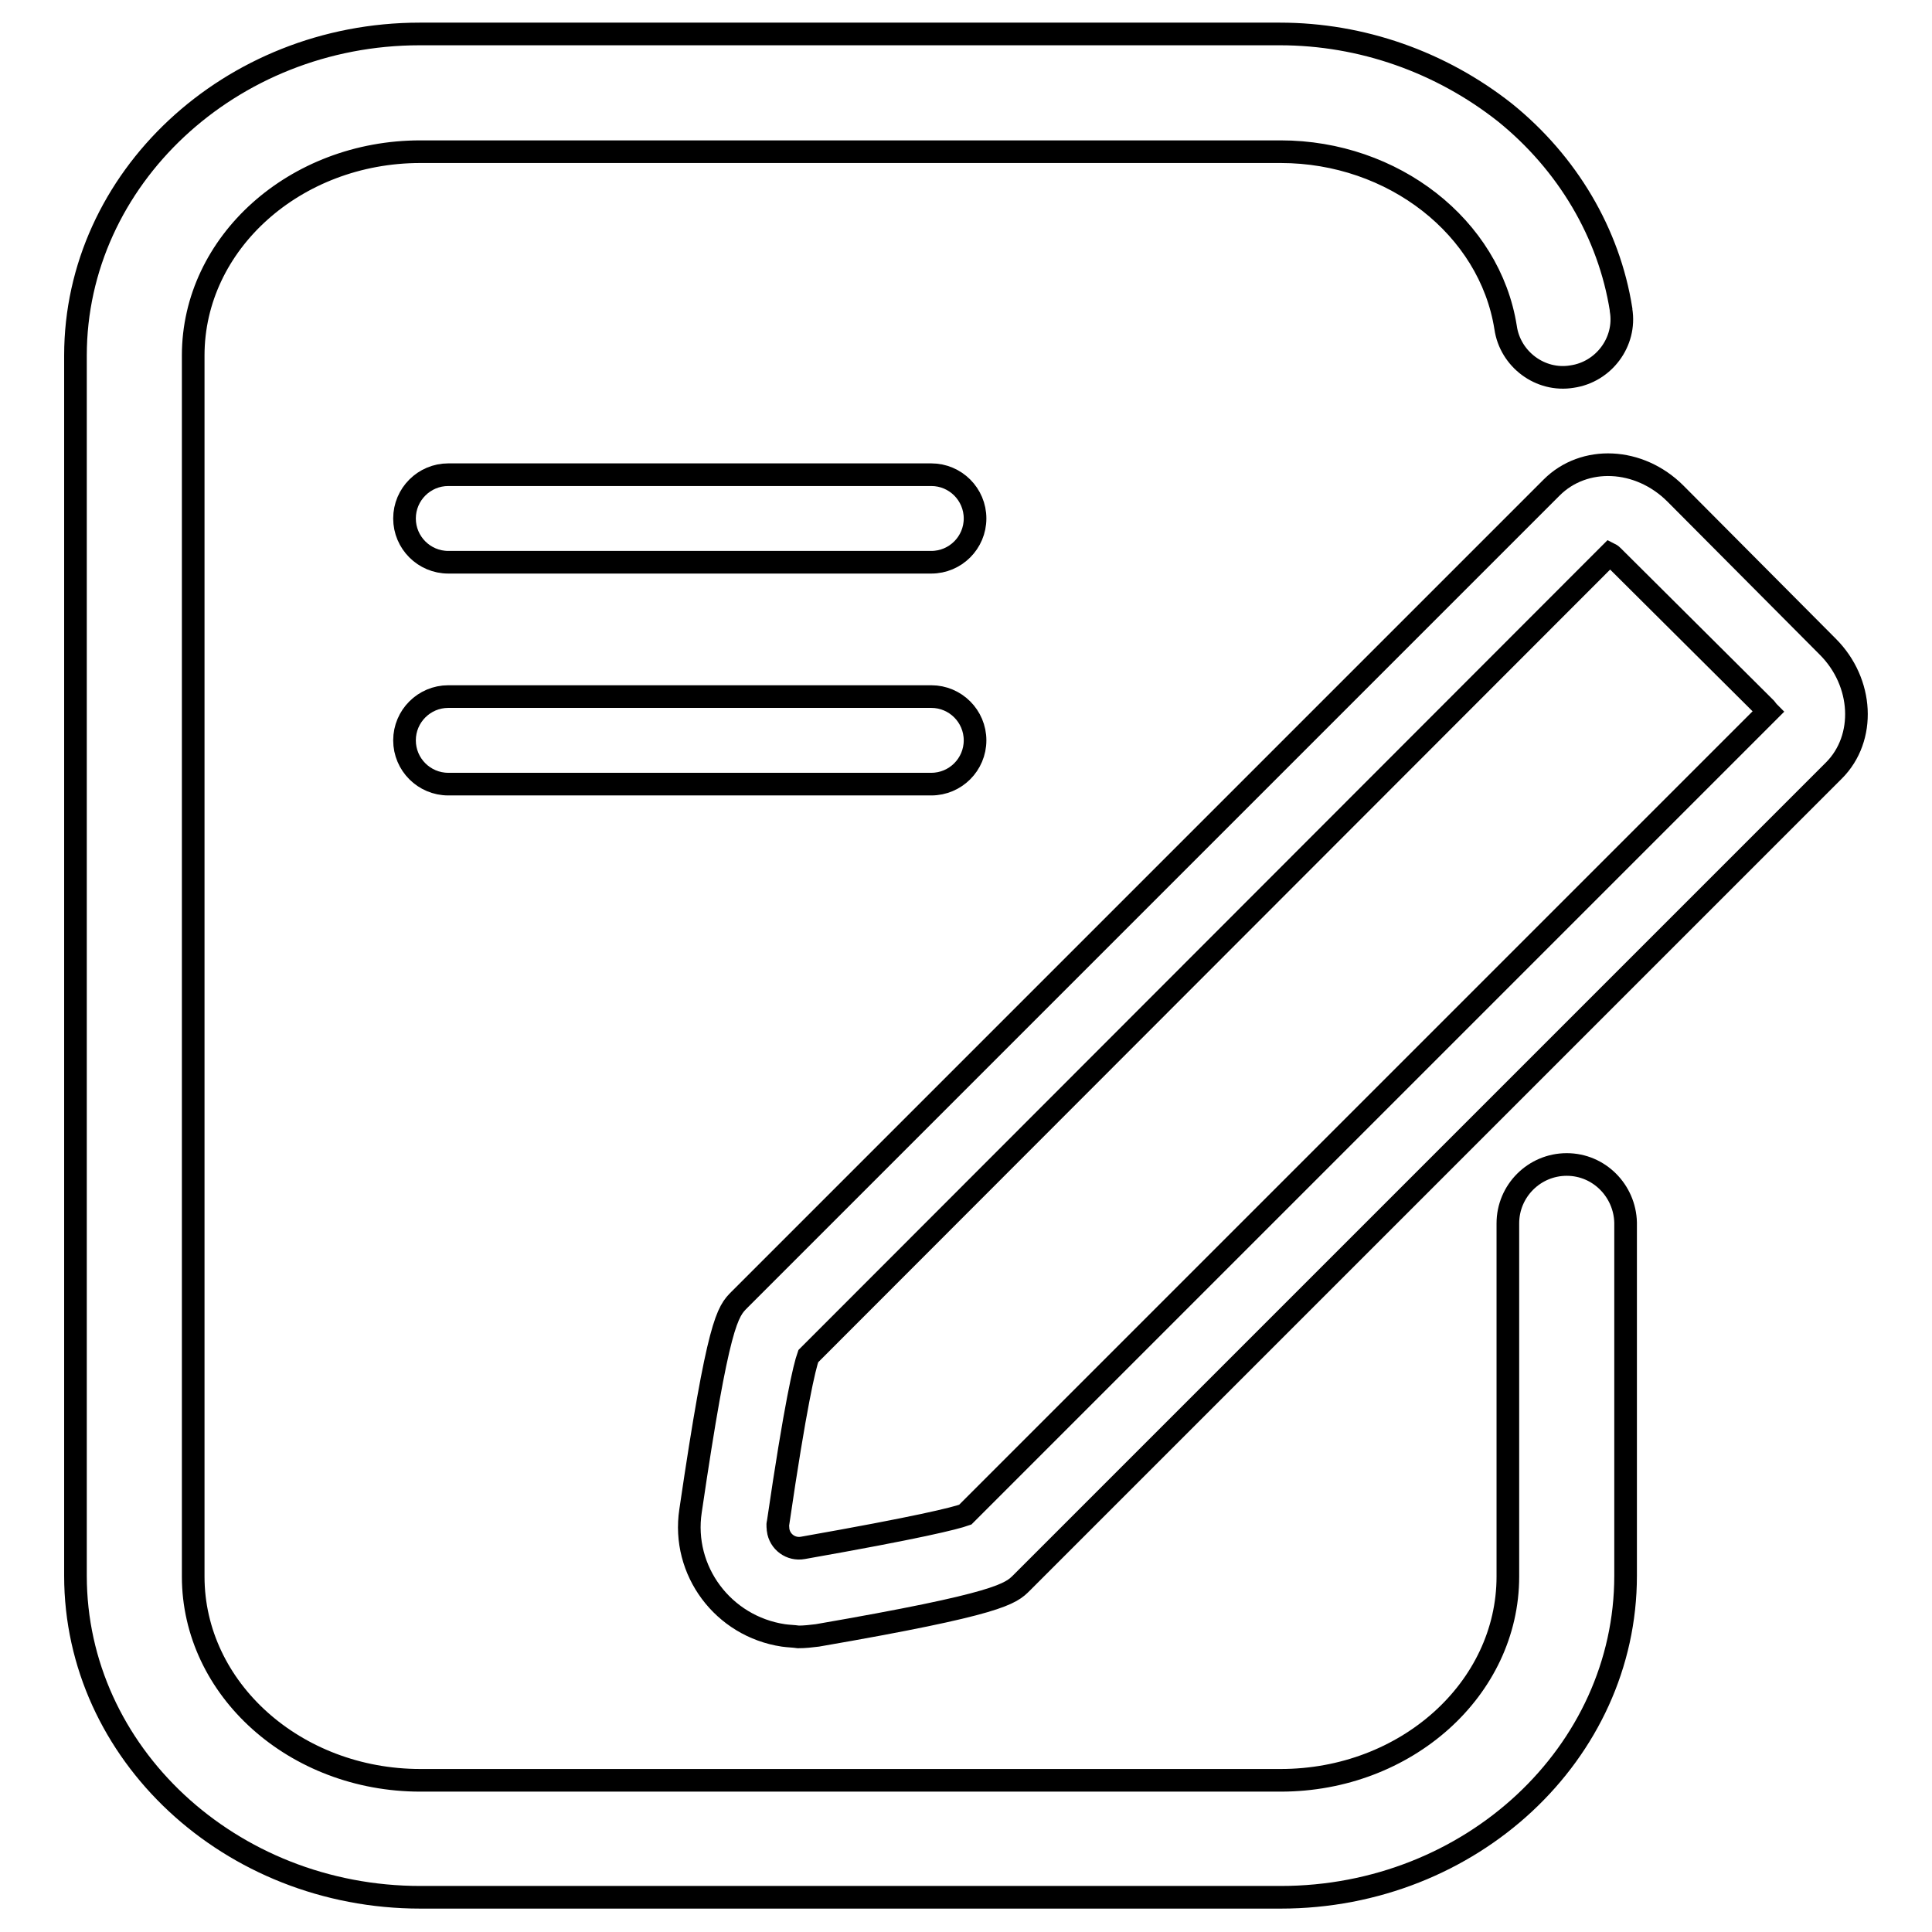
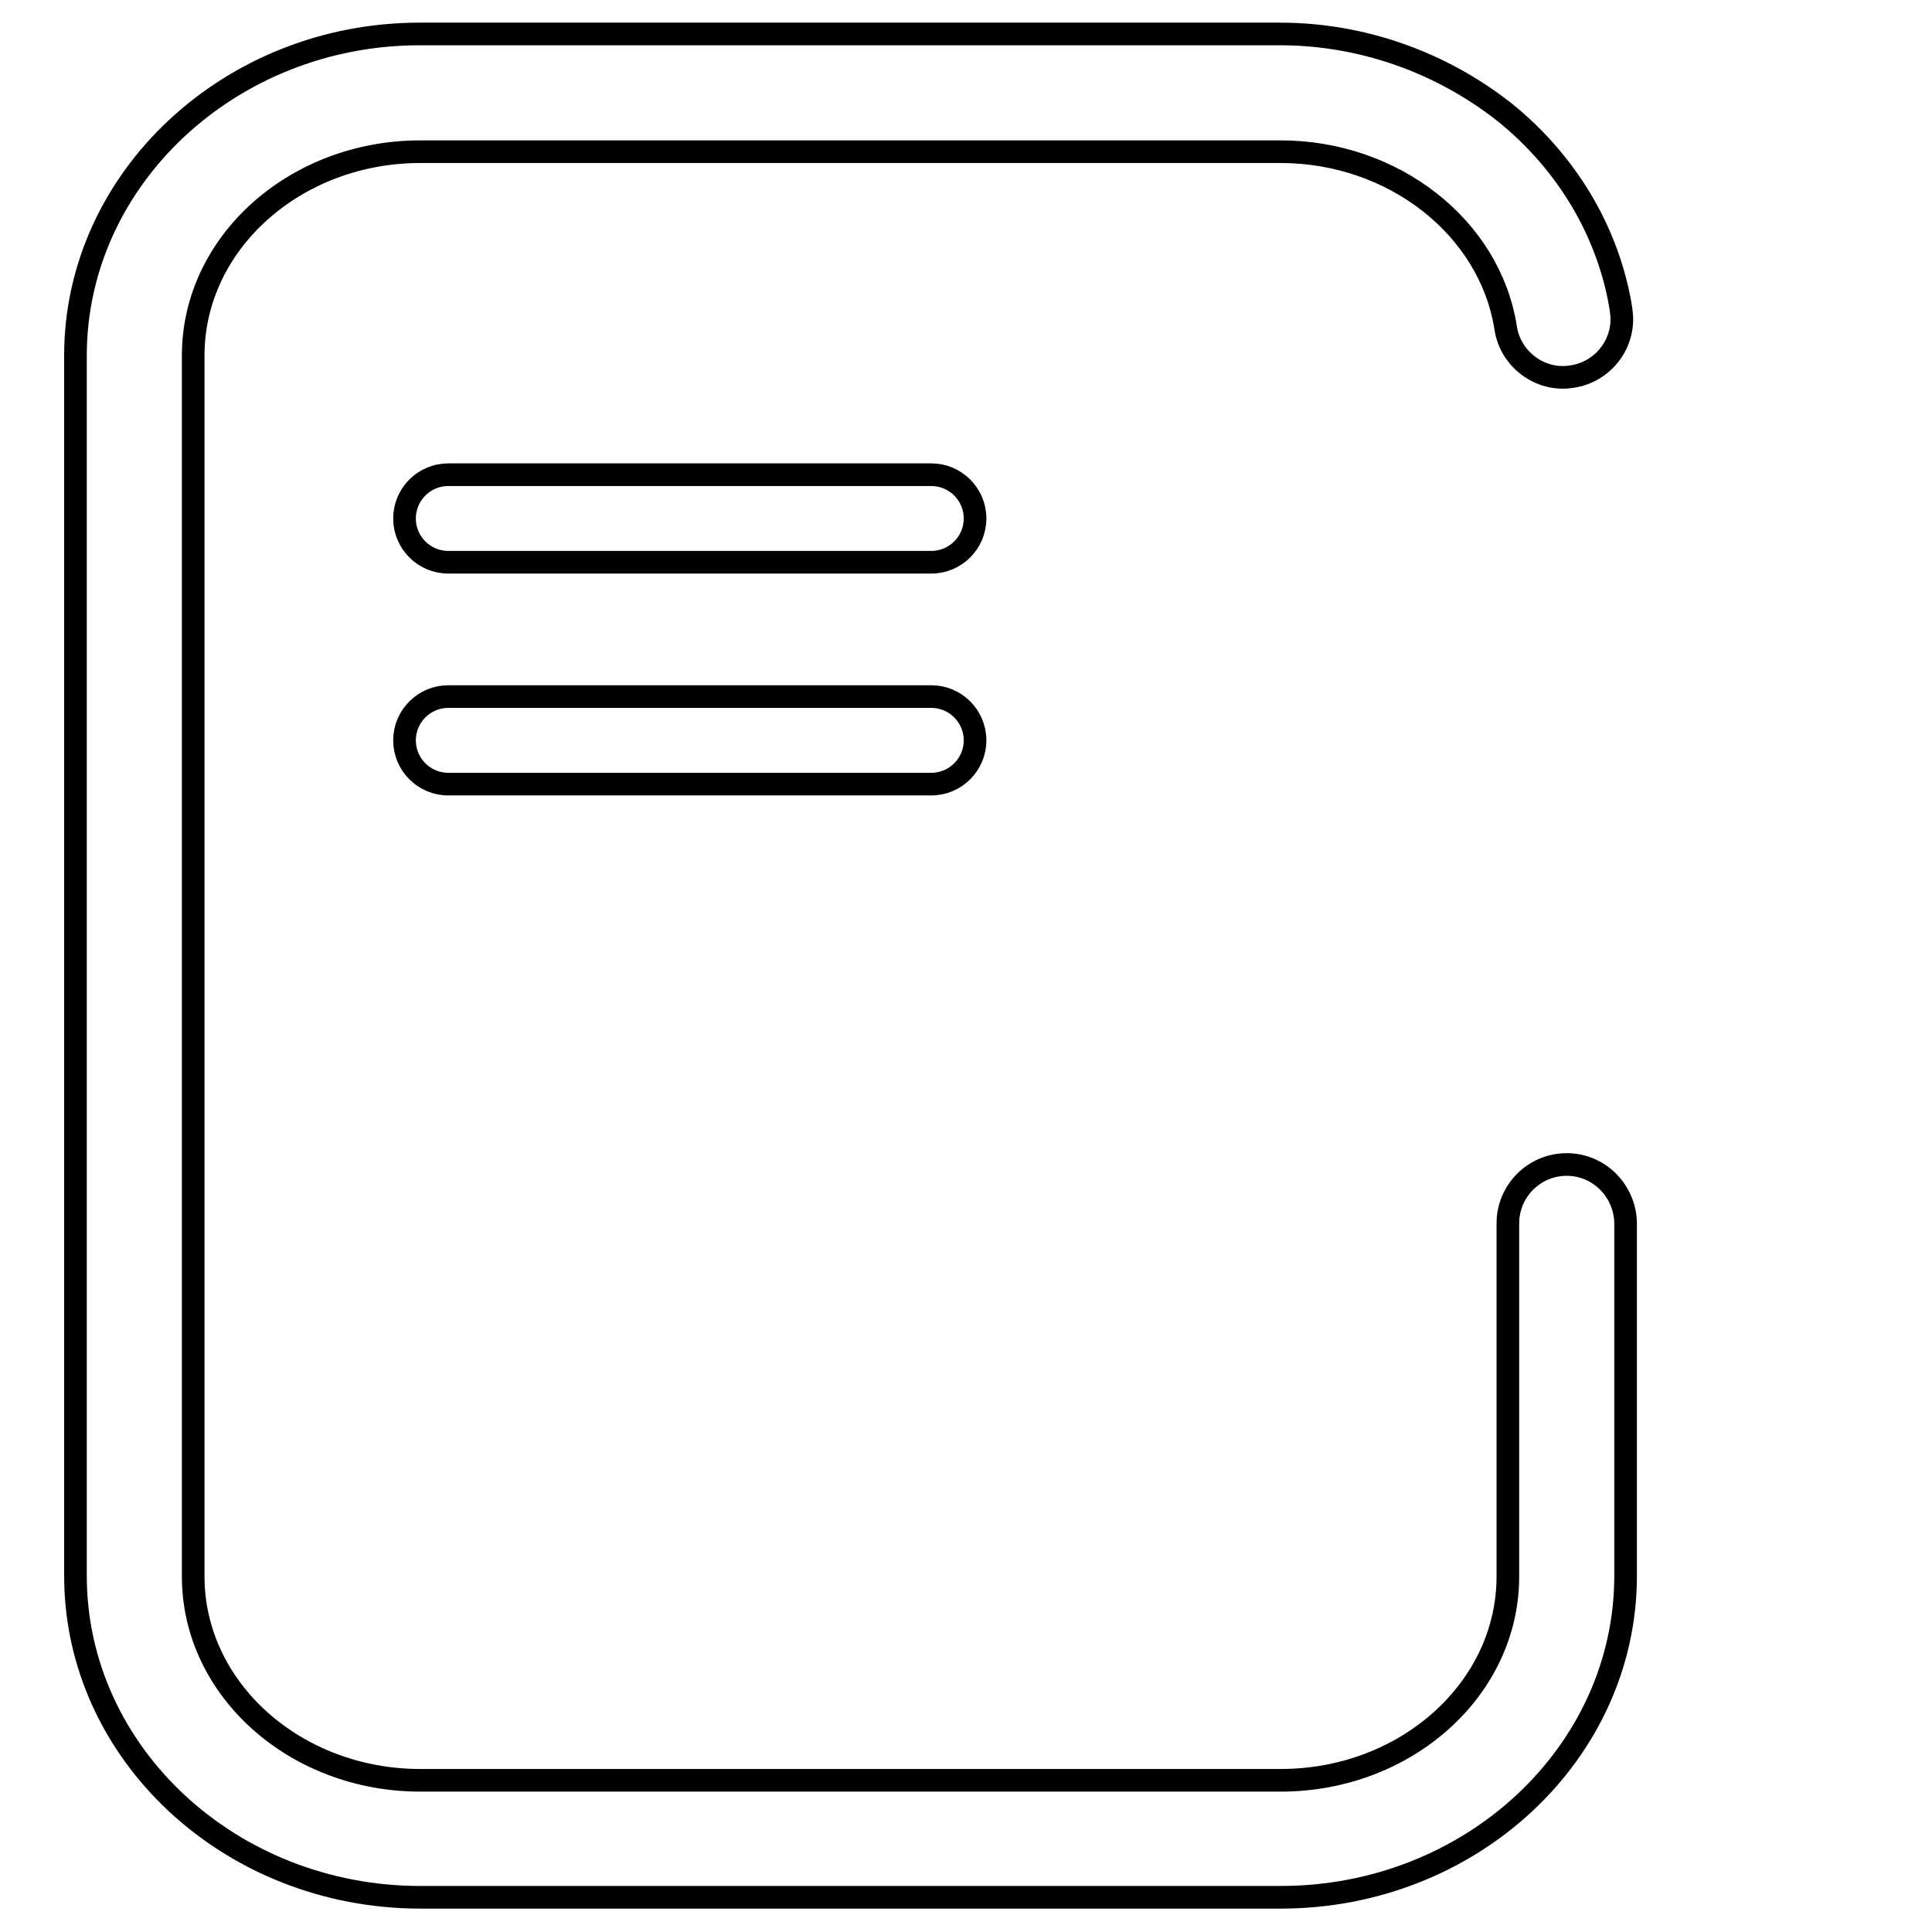
<svg xmlns="http://www.w3.org/2000/svg" version="1.1" x="0px" y="0px" viewBox="0 0 256 256" enable-background="new 0 0 256 256" xml:space="preserve">
  <g>
-     <path stroke-width="3" fill-opacity="0" stroke="#000000" d="M242.2,85.7L222,65.4c-4.8-4.8-12.1-5.1-16.4-0.8L98,172.2c-1.6,1.6-2.8,2.8-6.5,28 c-1.2,7.9,4.3,15.3,12.3,16.5c0.7,0.1,1.3,0.1,2,0.2c0.8,0,1.7-0.1,2.5-0.2c24.3-4.2,25.6-5.5,27.1-7L243,102.1 C247.3,97.8,246.9,90.4,242.2,85.7L242.2,85.7z M127.9,200.7c-1.4,0.5-6.2,1.7-21.5,4.4c-1.6,0.3-3.1-0.8-3.3-2.4 c0-0.3-0.1-0.6,0-0.9c2.3-15.7,3.5-20.7,4-22.1L213.3,73.4c0.2,0.1,0.3,0.2,0.4,0.3L234,93.9c0.1,0.1,0.2,0.3,0.3,0.4L127.9,200.7z " />
    <path stroke-width="3" fill-opacity="0" stroke="#000000" d="M207.6,154.3c-4.3,0-7.8,3.5-7.8,7.8v46.8c0,14.9-13.5,27-30.1,27h-114c-16.6,0-30.1-12.1-30.1-27V47.1 c0-14.9,13.5-27,30.1-27h114c14.9,0,27.7,10,29.8,23.3c0.6,4.2,4.6,7.2,8.8,6.5c4.2-0.6,7.2-4.6,6.5-8.8c0,0,0-0.1,0-0.1 c-1.6-10.1-7.1-19.4-15.4-26.1c-8.5-6.7-19-10.4-29.8-10.4h-114C30.5,4.5,10,23.7,10,47.1v161.7c0,23.5,20.5,42.6,45.7,42.6h114 c25.2,0,45.7-19.1,45.7-42.6v-46.8C215.3,157.8,211.9,154.3,207.6,154.3C207.6,154.3,207.6,154.3,207.6,154.3L207.6,154.3z" />
    <path stroke-width="3" fill-opacity="0" stroke="#000000" d="M123.4,62.9h-64c-3.2,0-5.8,2.6-5.8,5.8s2.6,5.8,5.8,5.8h64c3.2,0,5.8-2.6,5.8-5.8S126.6,62.9,123.4,62.9 L123.4,62.9z M123.4,92.3h-64c-3.2,0-5.8,2.6-5.8,5.8c0,3.2,2.6,5.8,5.8,5.8h64c3.2,0,5.8-2.6,5.8-5.8 C129.2,94.9,126.6,92.3,123.4,92.3L123.4,92.3z" />
  </g>
</svg>